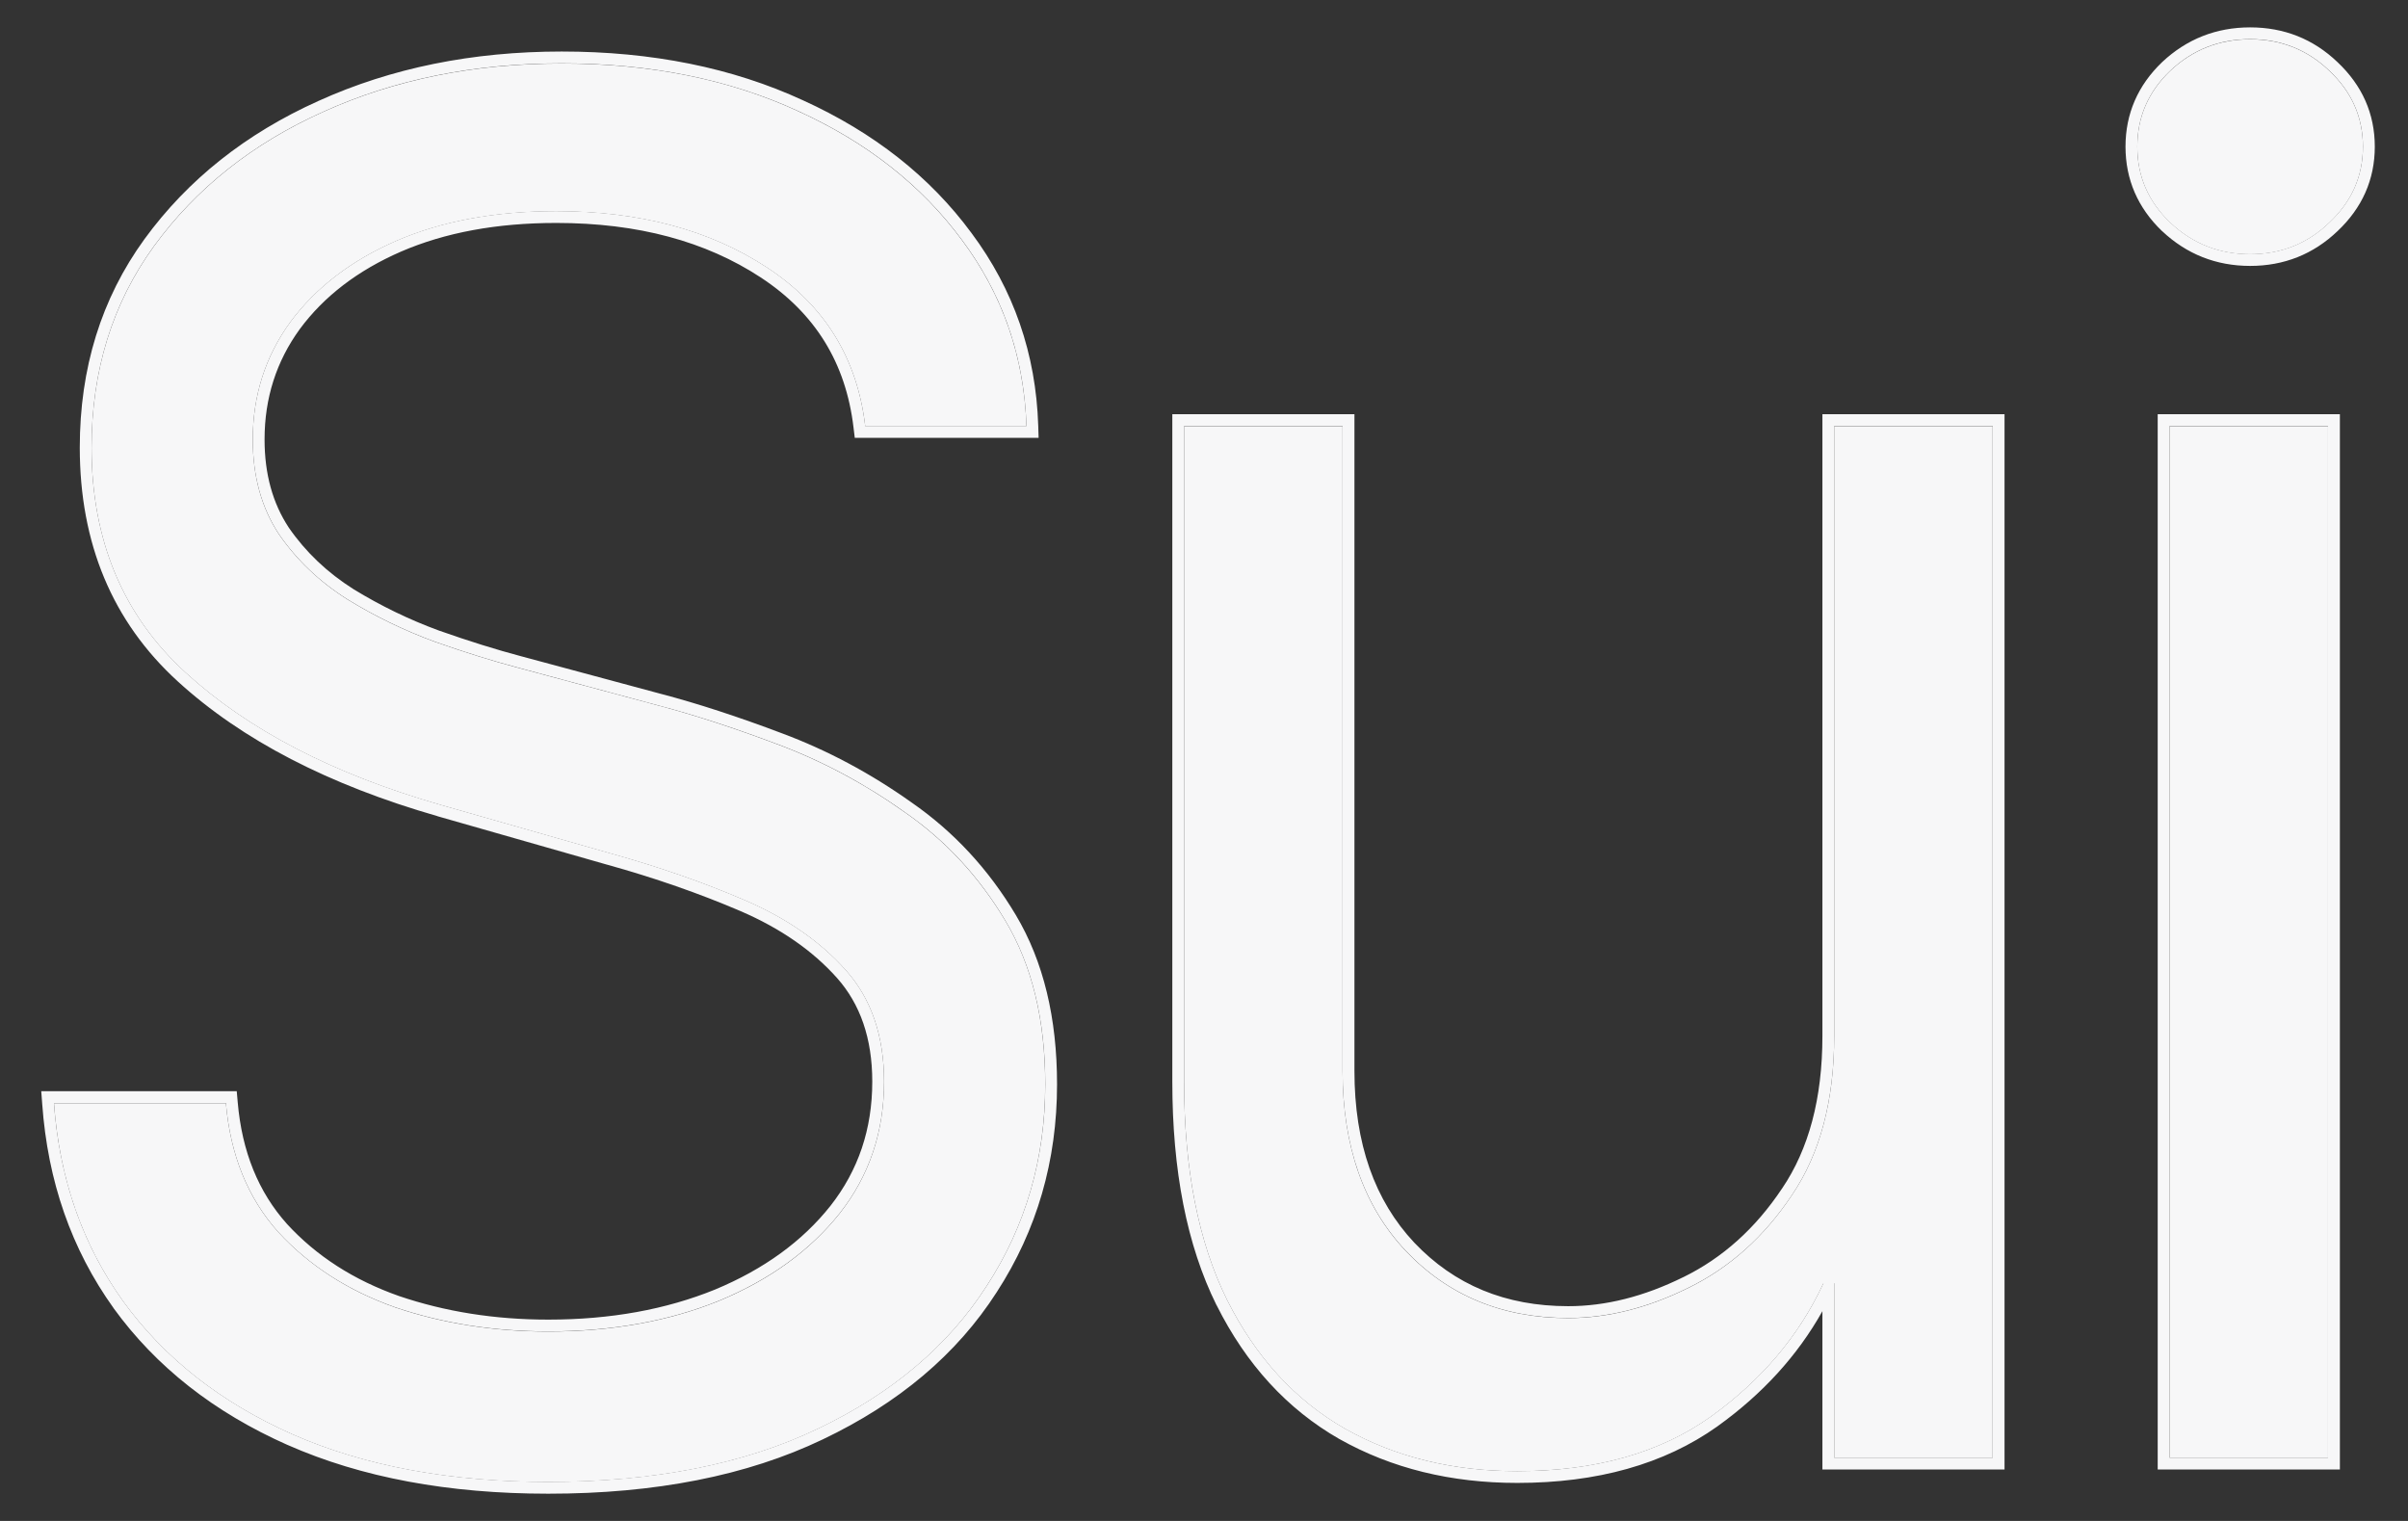
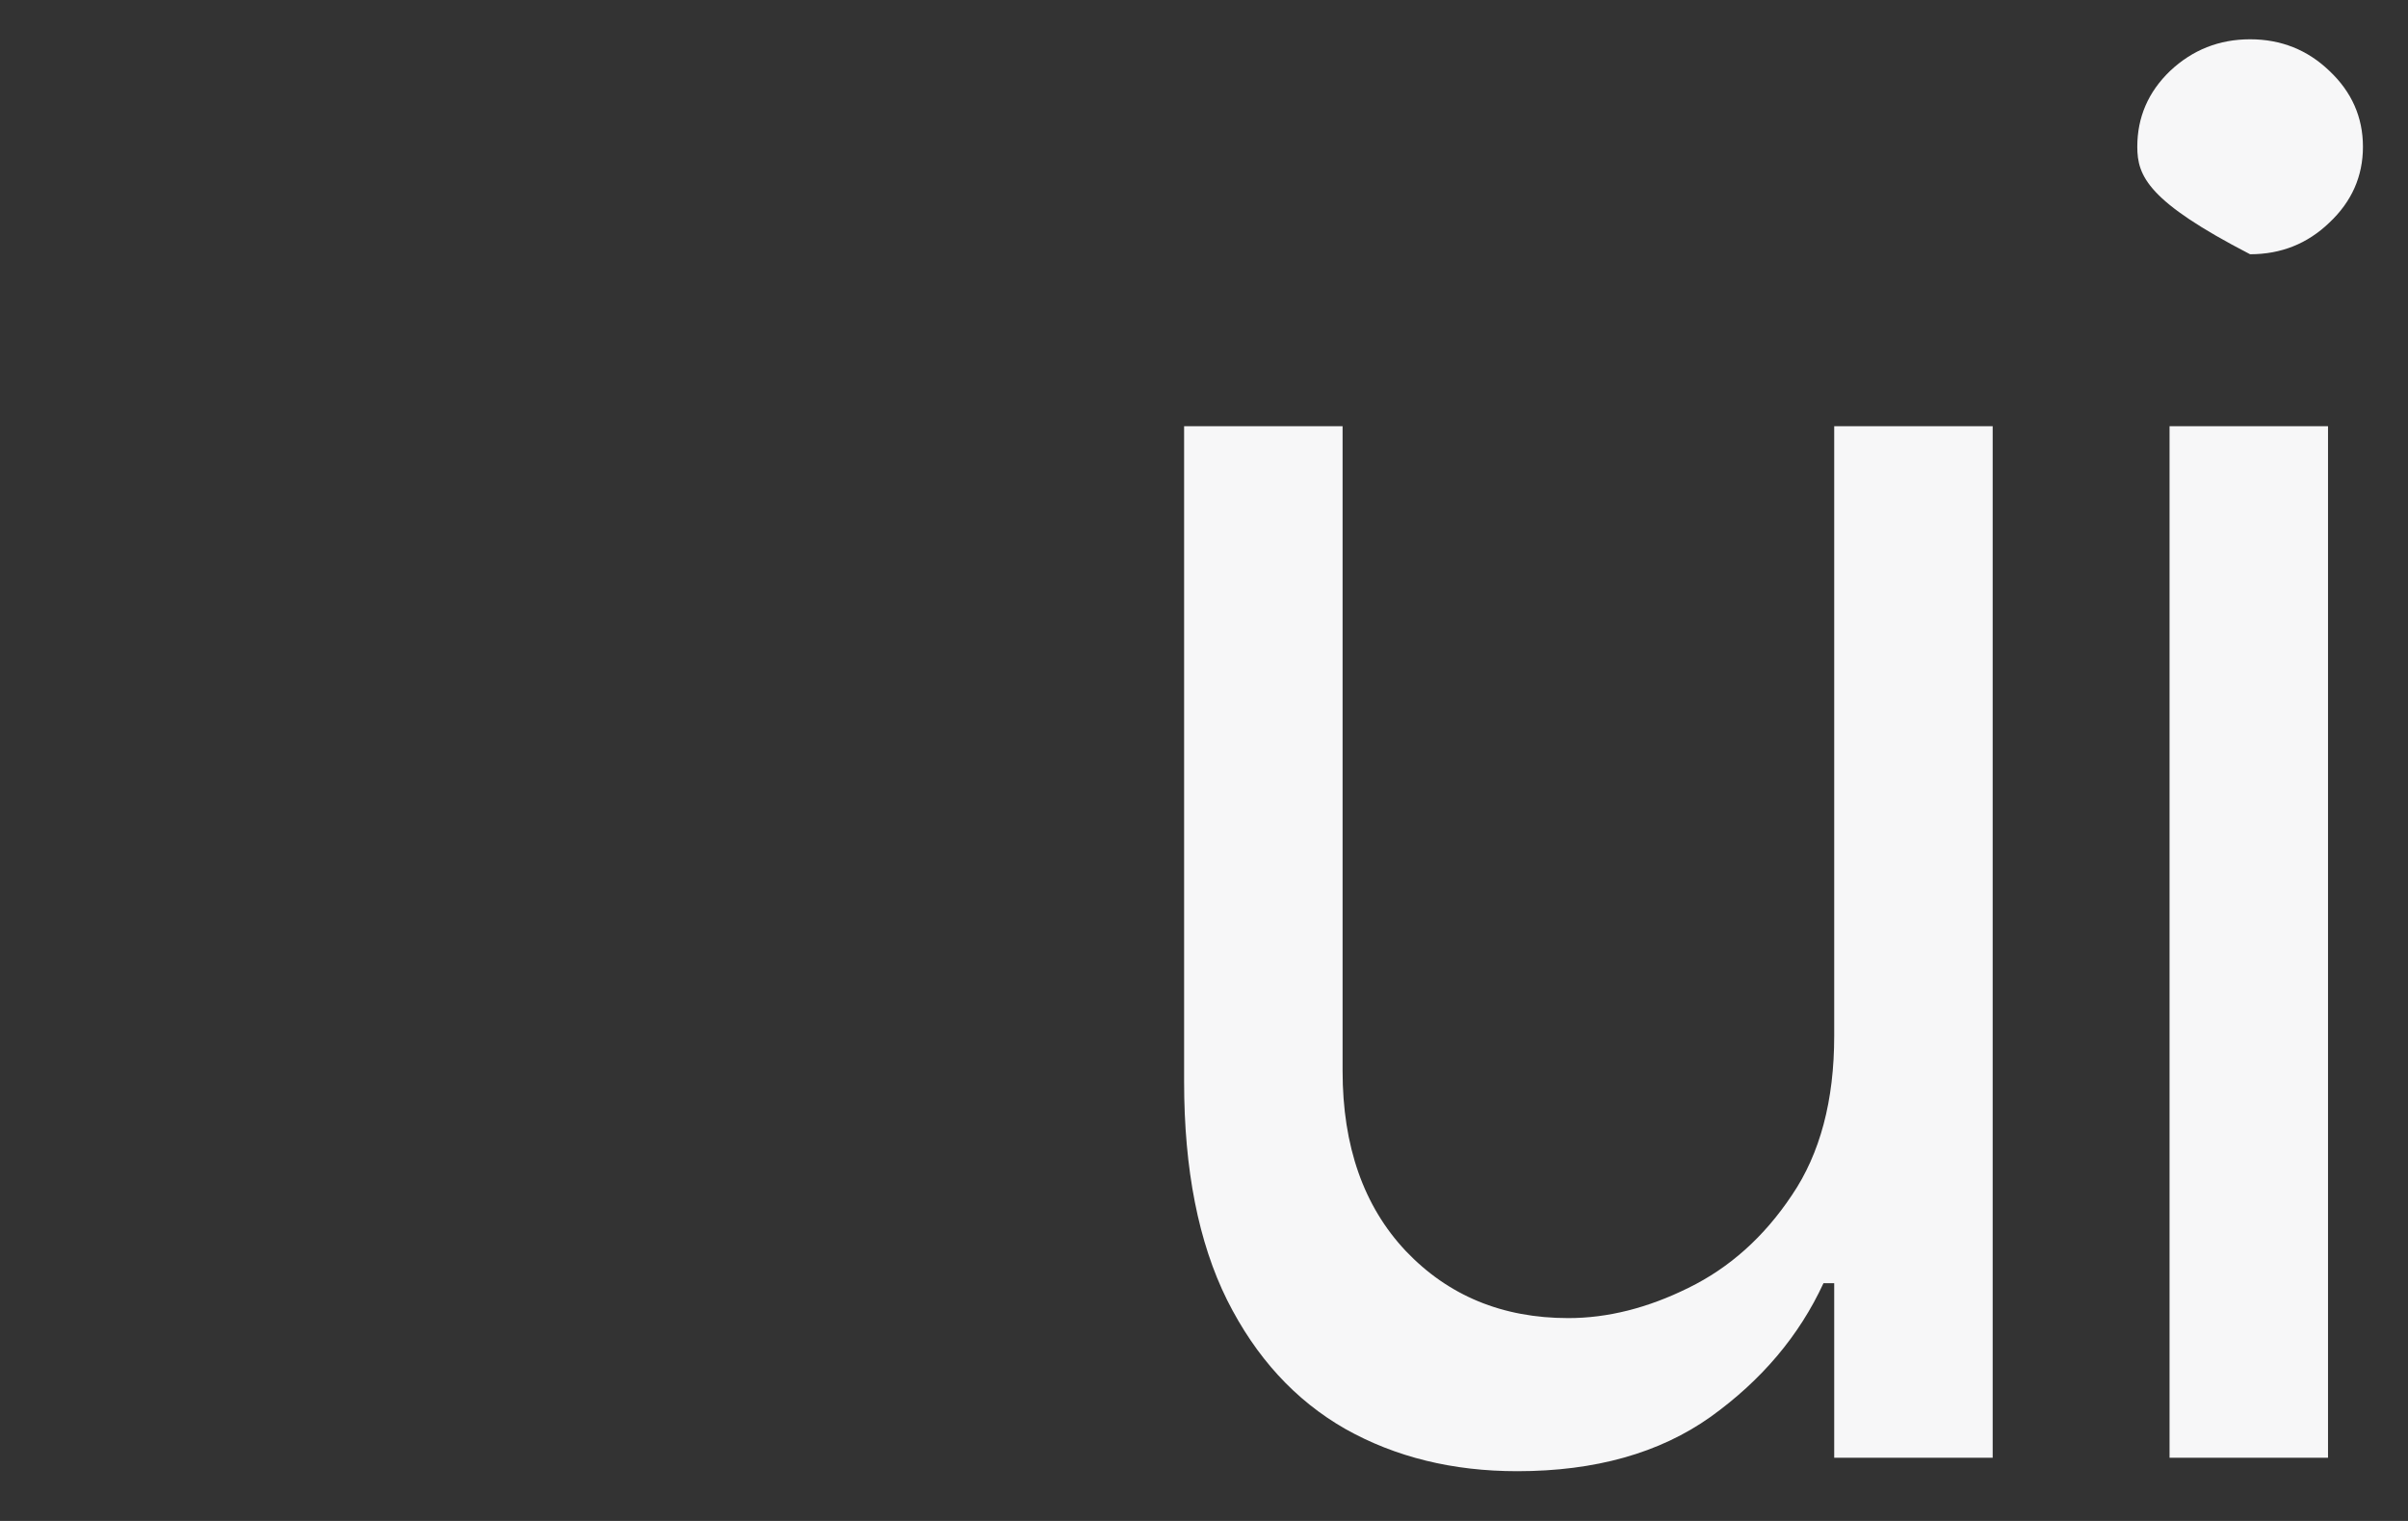
<svg xmlns="http://www.w3.org/2000/svg" width="38" height="24" viewBox="0 0 38 24" fill="none">
  <rect x="0" y="0" width="38" height="24" fill="#333333" stroke="none" />
-   <path d="M13.654 6.725C13.527 5.651 13.011 4.817 12.107 4.224C11.203 3.63 10.093 3.333 8.779 3.333C7.818 3.333 6.977 3.489 6.257 3.8C5.543 4.11 4.985 4.538 4.582 5.082C4.186 5.626 3.989 6.244 3.989 6.937C3.989 7.516 4.126 8.014 4.402 8.431C4.685 8.841 5.045 9.183 5.483 9.459C5.921 9.728 6.38 9.95 6.861 10.127C7.341 10.296 7.783 10.434 8.186 10.54L10.39 11.133C10.955 11.282 11.584 11.487 12.276 11.748C12.976 12.01 13.644 12.367 14.28 12.819C14.922 13.264 15.452 13.836 15.869 14.536C16.286 15.235 16.494 16.093 16.494 17.111C16.494 18.284 16.187 19.344 15.572 20.29C14.965 21.237 14.075 21.99 12.902 22.548C11.736 23.106 10.319 23.385 8.652 23.385C7.097 23.385 5.751 23.134 4.614 22.633C3.483 22.131 2.593 21.431 1.943 20.534C1.3 19.637 0.936 18.595 0.852 17.408H3.565C3.635 18.227 3.911 18.906 4.391 19.442C4.879 19.972 5.494 20.368 6.235 20.63C6.984 20.884 7.79 21.011 8.652 21.011C9.655 21.011 10.556 20.849 11.354 20.524C12.153 20.192 12.785 19.732 13.252 19.146C13.718 18.552 13.951 17.86 13.951 17.069C13.951 16.348 13.75 15.761 13.347 15.309C12.944 14.857 12.414 14.49 11.757 14.207C11.1 13.924 10.39 13.677 9.627 13.465L6.956 12.702C5.26 12.215 3.918 11.519 2.929 10.614C1.94 9.71 1.445 8.526 1.445 7.064C1.445 5.849 1.774 4.789 2.431 3.884C3.095 2.973 3.985 2.266 5.101 1.765C6.225 1.256 7.479 1.002 8.864 1.002C10.263 1.002 11.506 1.252 12.594 1.754C13.682 2.249 14.544 2.927 15.18 3.789C15.823 4.651 16.162 5.63 16.198 6.725H13.654Z" fill="#F7F7F8" />
  <path d="M28.945 16.348V6.725H31.446V23.003H28.945V20.248H28.776C28.394 21.075 27.801 21.778 26.995 22.357C26.19 22.929 25.172 23.215 23.943 23.215C22.925 23.215 22.021 22.993 21.23 22.548C20.438 22.096 19.817 21.417 19.364 20.513C18.912 19.602 18.686 18.453 18.686 17.069V6.725H21.187V16.899C21.187 18.086 21.519 19.033 22.183 19.739C22.855 20.446 23.71 20.799 24.748 20.799C25.37 20.799 26.002 20.64 26.645 20.322C27.295 20.004 27.839 19.517 28.277 18.86C28.723 18.203 28.945 17.365 28.945 16.348Z" fill="#F7F7F8" />
-   <path d="M34.237 23.003V6.725H36.738V23.003H34.237ZM35.508 4.012C35.021 4.012 34.601 3.846 34.247 3.513C33.901 3.181 33.728 2.782 33.728 2.316C33.728 1.85 33.901 1.45 34.247 1.118C34.601 0.786 35.021 0.62 35.508 0.62C35.996 0.62 36.413 0.786 36.759 1.118C37.112 1.45 37.289 1.85 37.289 2.316C37.289 2.782 37.112 3.181 36.759 3.513C36.413 3.846 35.996 4.012 35.508 4.012Z" fill="#F7F7F8" />
-   <path fill-rule="evenodd" clip-rule="evenodd" d="M13.489 6.909L13.469 6.745C13.348 5.725 12.863 4.941 12.005 4.378C11.137 3.808 10.065 3.518 8.779 3.518C7.838 3.518 7.024 3.67 6.331 3.969C5.643 4.268 5.113 4.677 4.733 5.19C4.361 5.701 4.175 6.281 4.175 6.935C4.175 7.483 4.305 7.943 4.557 8.325C4.824 8.712 5.165 9.036 5.582 9.299C6.009 9.56 6.456 9.777 6.924 9.949C7.4 10.117 7.837 10.253 8.233 10.358L8.234 10.358L10.437 10.951C10.438 10.951 10.438 10.951 10.438 10.951C11.011 11.102 11.646 11.309 12.342 11.572C13.057 11.839 13.739 12.203 14.387 12.664C15.052 13.125 15.6 13.717 16.03 14.438C16.468 15.173 16.681 16.066 16.681 17.109C16.681 18.316 16.364 19.411 15.729 20.39C15.1 21.37 14.181 22.143 12.982 22.714C11.785 23.287 10.339 23.57 8.652 23.57C7.078 23.57 5.705 23.316 4.539 22.801L4.538 22.801C3.381 22.288 2.464 21.569 1.792 20.642L1.792 20.641C1.127 19.713 0.753 18.638 0.666 17.419L0.651 17.219H3.736L3.751 17.39C3.818 18.174 4.08 18.813 4.53 19.315C4.994 19.82 5.582 20.199 6.297 20.451C7.024 20.698 7.809 20.823 8.652 20.823C9.635 20.823 10.511 20.663 11.283 20.349C12.057 20.027 12.662 19.586 13.105 19.028C13.544 18.469 13.765 17.818 13.765 17.067C13.765 16.383 13.574 15.843 13.208 15.431C12.826 15.003 12.32 14.65 11.684 14.376C11.035 14.098 10.333 13.853 9.577 13.643L9.576 13.643L6.905 12.88L6.905 12.879C5.19 12.386 3.819 11.679 2.803 10.75C1.771 9.807 1.259 8.571 1.259 7.062C1.259 5.811 1.598 4.712 2.28 3.773L2.28 3.773C2.965 2.833 3.882 2.107 5.025 1.593C6.175 1.072 7.456 0.813 8.864 0.813C10.285 0.813 11.556 1.068 12.672 1.583C13.785 2.089 14.674 2.786 15.33 3.676C15.996 4.569 16.348 5.584 16.384 6.717L16.39 6.909H13.489ZM15.181 3.787C14.545 2.925 13.683 2.247 12.595 1.752C11.506 1.251 10.263 1 8.864 1C7.479 1 6.225 1.254 5.102 1.763C3.985 2.264 3.095 2.971 2.431 3.882C1.774 4.787 1.445 5.847 1.445 7.062C1.445 8.524 1.94 9.708 2.929 10.612C3.918 11.517 5.261 12.213 6.956 12.7L9.627 13.463C10.39 13.675 11.1 13.922 11.757 14.205C12.414 14.488 12.944 14.855 13.347 15.307C13.75 15.759 13.951 16.346 13.951 17.067C13.951 17.858 13.718 18.55 13.252 19.144C12.785 19.73 12.153 20.189 11.354 20.522C10.556 20.847 9.655 21.009 8.652 21.009C7.79 21.009 6.985 20.882 6.236 20.628C5.494 20.366 4.879 19.971 4.391 19.441C3.911 18.904 3.635 18.225 3.565 17.406H0.852C0.856 17.468 0.861 17.53 0.867 17.592C0.976 18.702 1.334 19.682 1.943 20.532C2.593 21.43 3.484 22.129 4.614 22.631C5.752 23.132 7.098 23.383 8.652 23.383C10.319 23.383 11.736 23.104 12.902 22.546C14.075 21.988 14.965 21.235 15.573 20.288C16.187 19.342 16.495 18.282 16.495 17.109C16.495 16.092 16.286 15.233 15.869 14.534C15.453 13.834 14.923 13.262 14.28 12.817C13.644 12.364 12.976 12.008 12.277 11.746C11.584 11.485 10.955 11.28 10.39 11.132L8.186 10.538C7.783 10.432 7.341 10.294 6.861 10.125C6.38 9.948 5.921 9.726 5.483 9.457C5.045 9.182 4.685 8.839 4.402 8.429C4.127 8.012 3.989 7.514 3.989 6.935C3.989 6.242 4.187 5.624 4.582 5.08C4.985 4.536 5.543 4.109 6.257 3.798C6.977 3.487 7.818 3.331 8.779 3.331C10.093 3.331 11.203 3.628 12.107 4.222C13.011 4.815 13.527 5.649 13.654 6.723H16.198C16.196 6.66 16.193 6.598 16.189 6.536C16.123 5.516 15.787 4.6 15.181 3.787ZM28.759 6.536H31.633V23.188H28.759V20.69C28.366 21.391 27.813 21.997 27.104 22.506L27.103 22.507C26.259 23.107 25.201 23.4 23.943 23.4C22.897 23.4 21.961 23.171 21.138 22.708L21.137 22.708C20.311 22.235 19.665 21.528 19.198 20.594L19.197 20.594C18.729 19.649 18.5 18.47 18.5 17.067V6.536H21.374V16.897C21.374 18.047 21.695 18.945 22.319 19.609C22.953 20.276 23.757 20.611 24.748 20.611C25.337 20.611 25.942 20.46 26.563 20.153L26.564 20.153C27.181 19.851 27.701 19.386 28.122 18.754L28.123 18.753C28.542 18.134 28.759 17.337 28.759 16.346V6.536ZM22.184 19.737C21.52 19.031 21.187 18.084 21.187 16.897V6.723H18.686V17.067C18.686 18.451 18.912 19.6 19.364 20.511C19.817 21.415 20.439 22.094 21.23 22.546C22.021 22.991 22.925 23.214 23.943 23.214C25.172 23.214 26.19 22.927 26.995 22.355C27.789 21.784 28.377 21.093 28.759 20.282C28.765 20.27 28.77 20.258 28.776 20.246H28.945V23.002H31.447V6.723H28.945V16.346C28.945 17.363 28.723 18.201 28.278 18.858C27.84 19.515 27.296 20.002 26.645 20.32C26.003 20.638 25.37 20.797 24.748 20.797C23.71 20.797 22.855 20.444 22.184 19.737ZM34.05 23.188V6.536H36.925V23.188H34.05ZM34.12 3.647L34.118 3.646C33.737 3.28 33.542 2.833 33.542 2.314C33.542 1.795 33.737 1.348 34.118 0.982L34.12 0.98C34.508 0.616 34.974 0.432 35.509 0.432C36.043 0.432 36.506 0.615 36.888 0.981C37.276 1.347 37.476 1.794 37.476 2.314C37.476 2.834 37.276 3.281 36.888 3.647C36.506 4.012 36.043 4.196 35.509 4.196C34.974 4.196 34.508 4.012 34.12 3.647ZM36.759 3.511C37.112 3.179 37.289 2.78 37.289 2.314C37.289 1.848 37.112 1.448 36.759 1.116C36.413 0.784 35.996 0.618 35.509 0.618C35.021 0.618 34.601 0.784 34.248 1.116C33.901 1.448 33.728 1.848 33.728 2.314C33.728 2.78 33.901 3.179 34.248 3.511C34.601 3.844 35.021 4.01 35.509 4.01C35.996 4.01 36.413 3.844 36.759 3.511ZM34.237 23.002H36.738V6.723H34.237V23.002Z" fill="#F7F7F8" />
+   <path d="M34.237 23.003V6.725H36.738V23.003H34.237ZM35.508 4.012C33.901 3.181 33.728 2.782 33.728 2.316C33.728 1.85 33.901 1.45 34.247 1.118C34.601 0.786 35.021 0.62 35.508 0.62C35.996 0.62 36.413 0.786 36.759 1.118C37.112 1.45 37.289 1.85 37.289 2.316C37.289 2.782 37.112 3.181 36.759 3.513C36.413 3.846 35.996 4.012 35.508 4.012Z" fill="#F7F7F8" />
</svg>